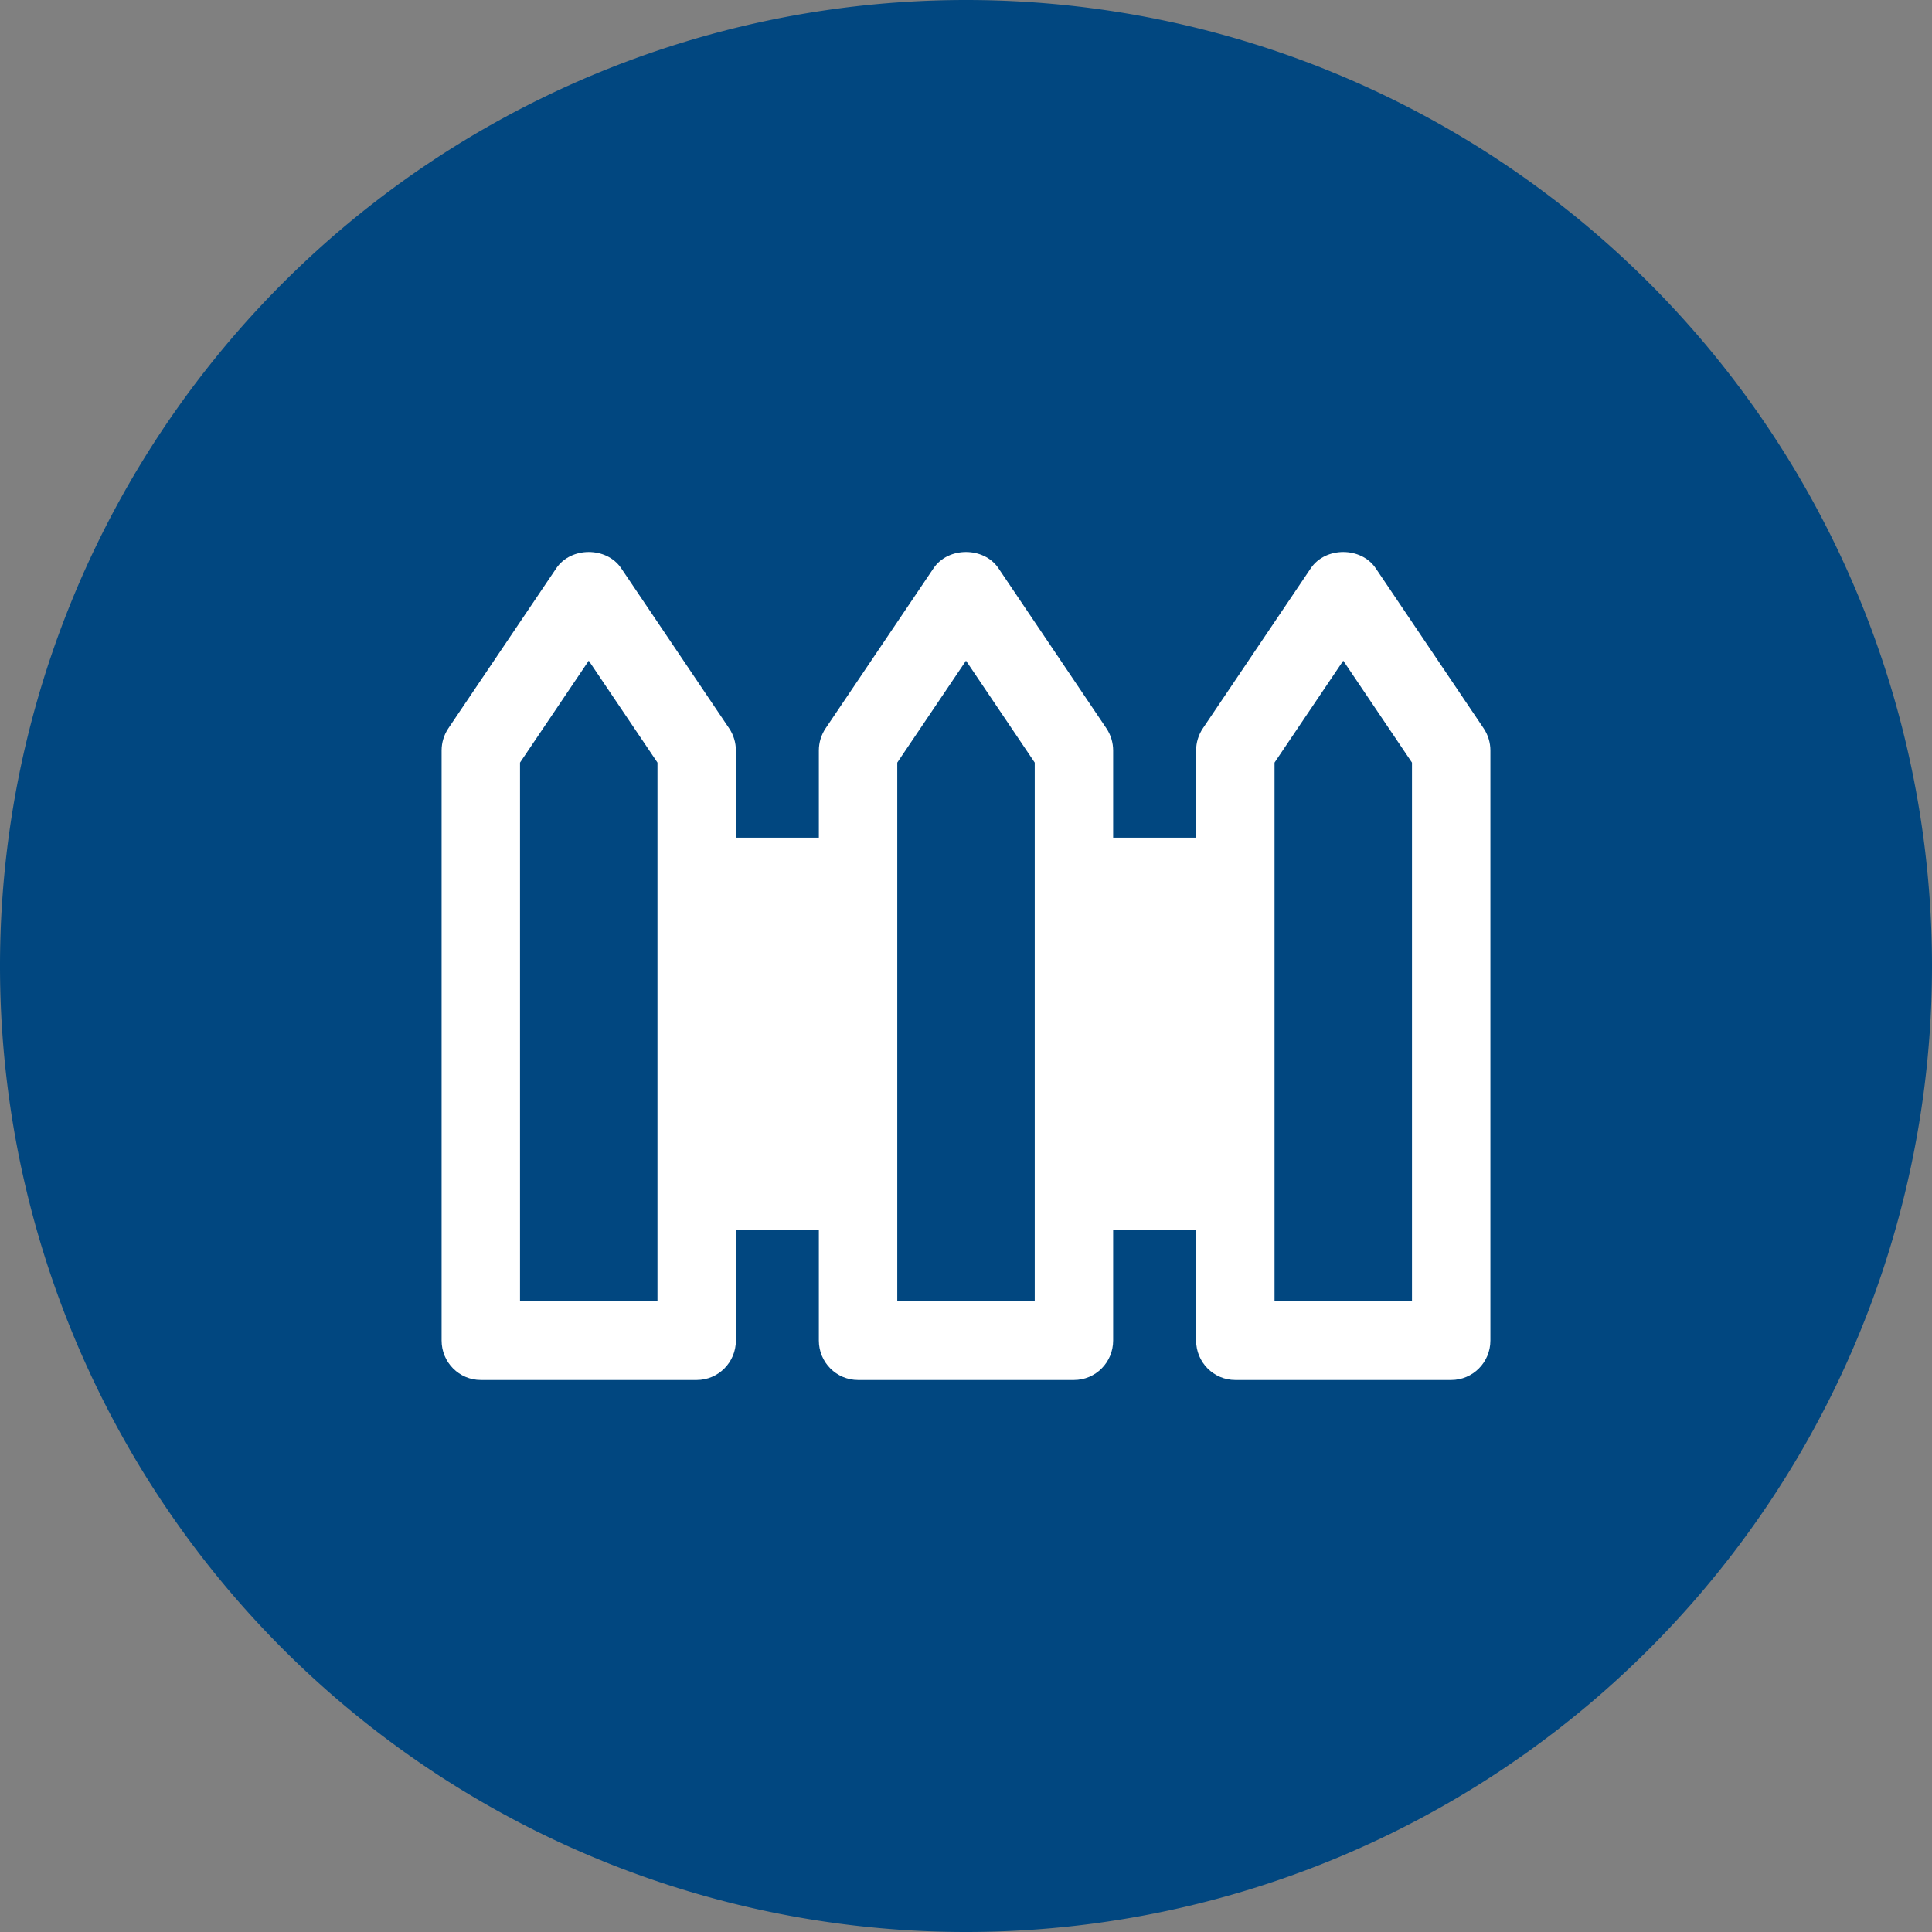
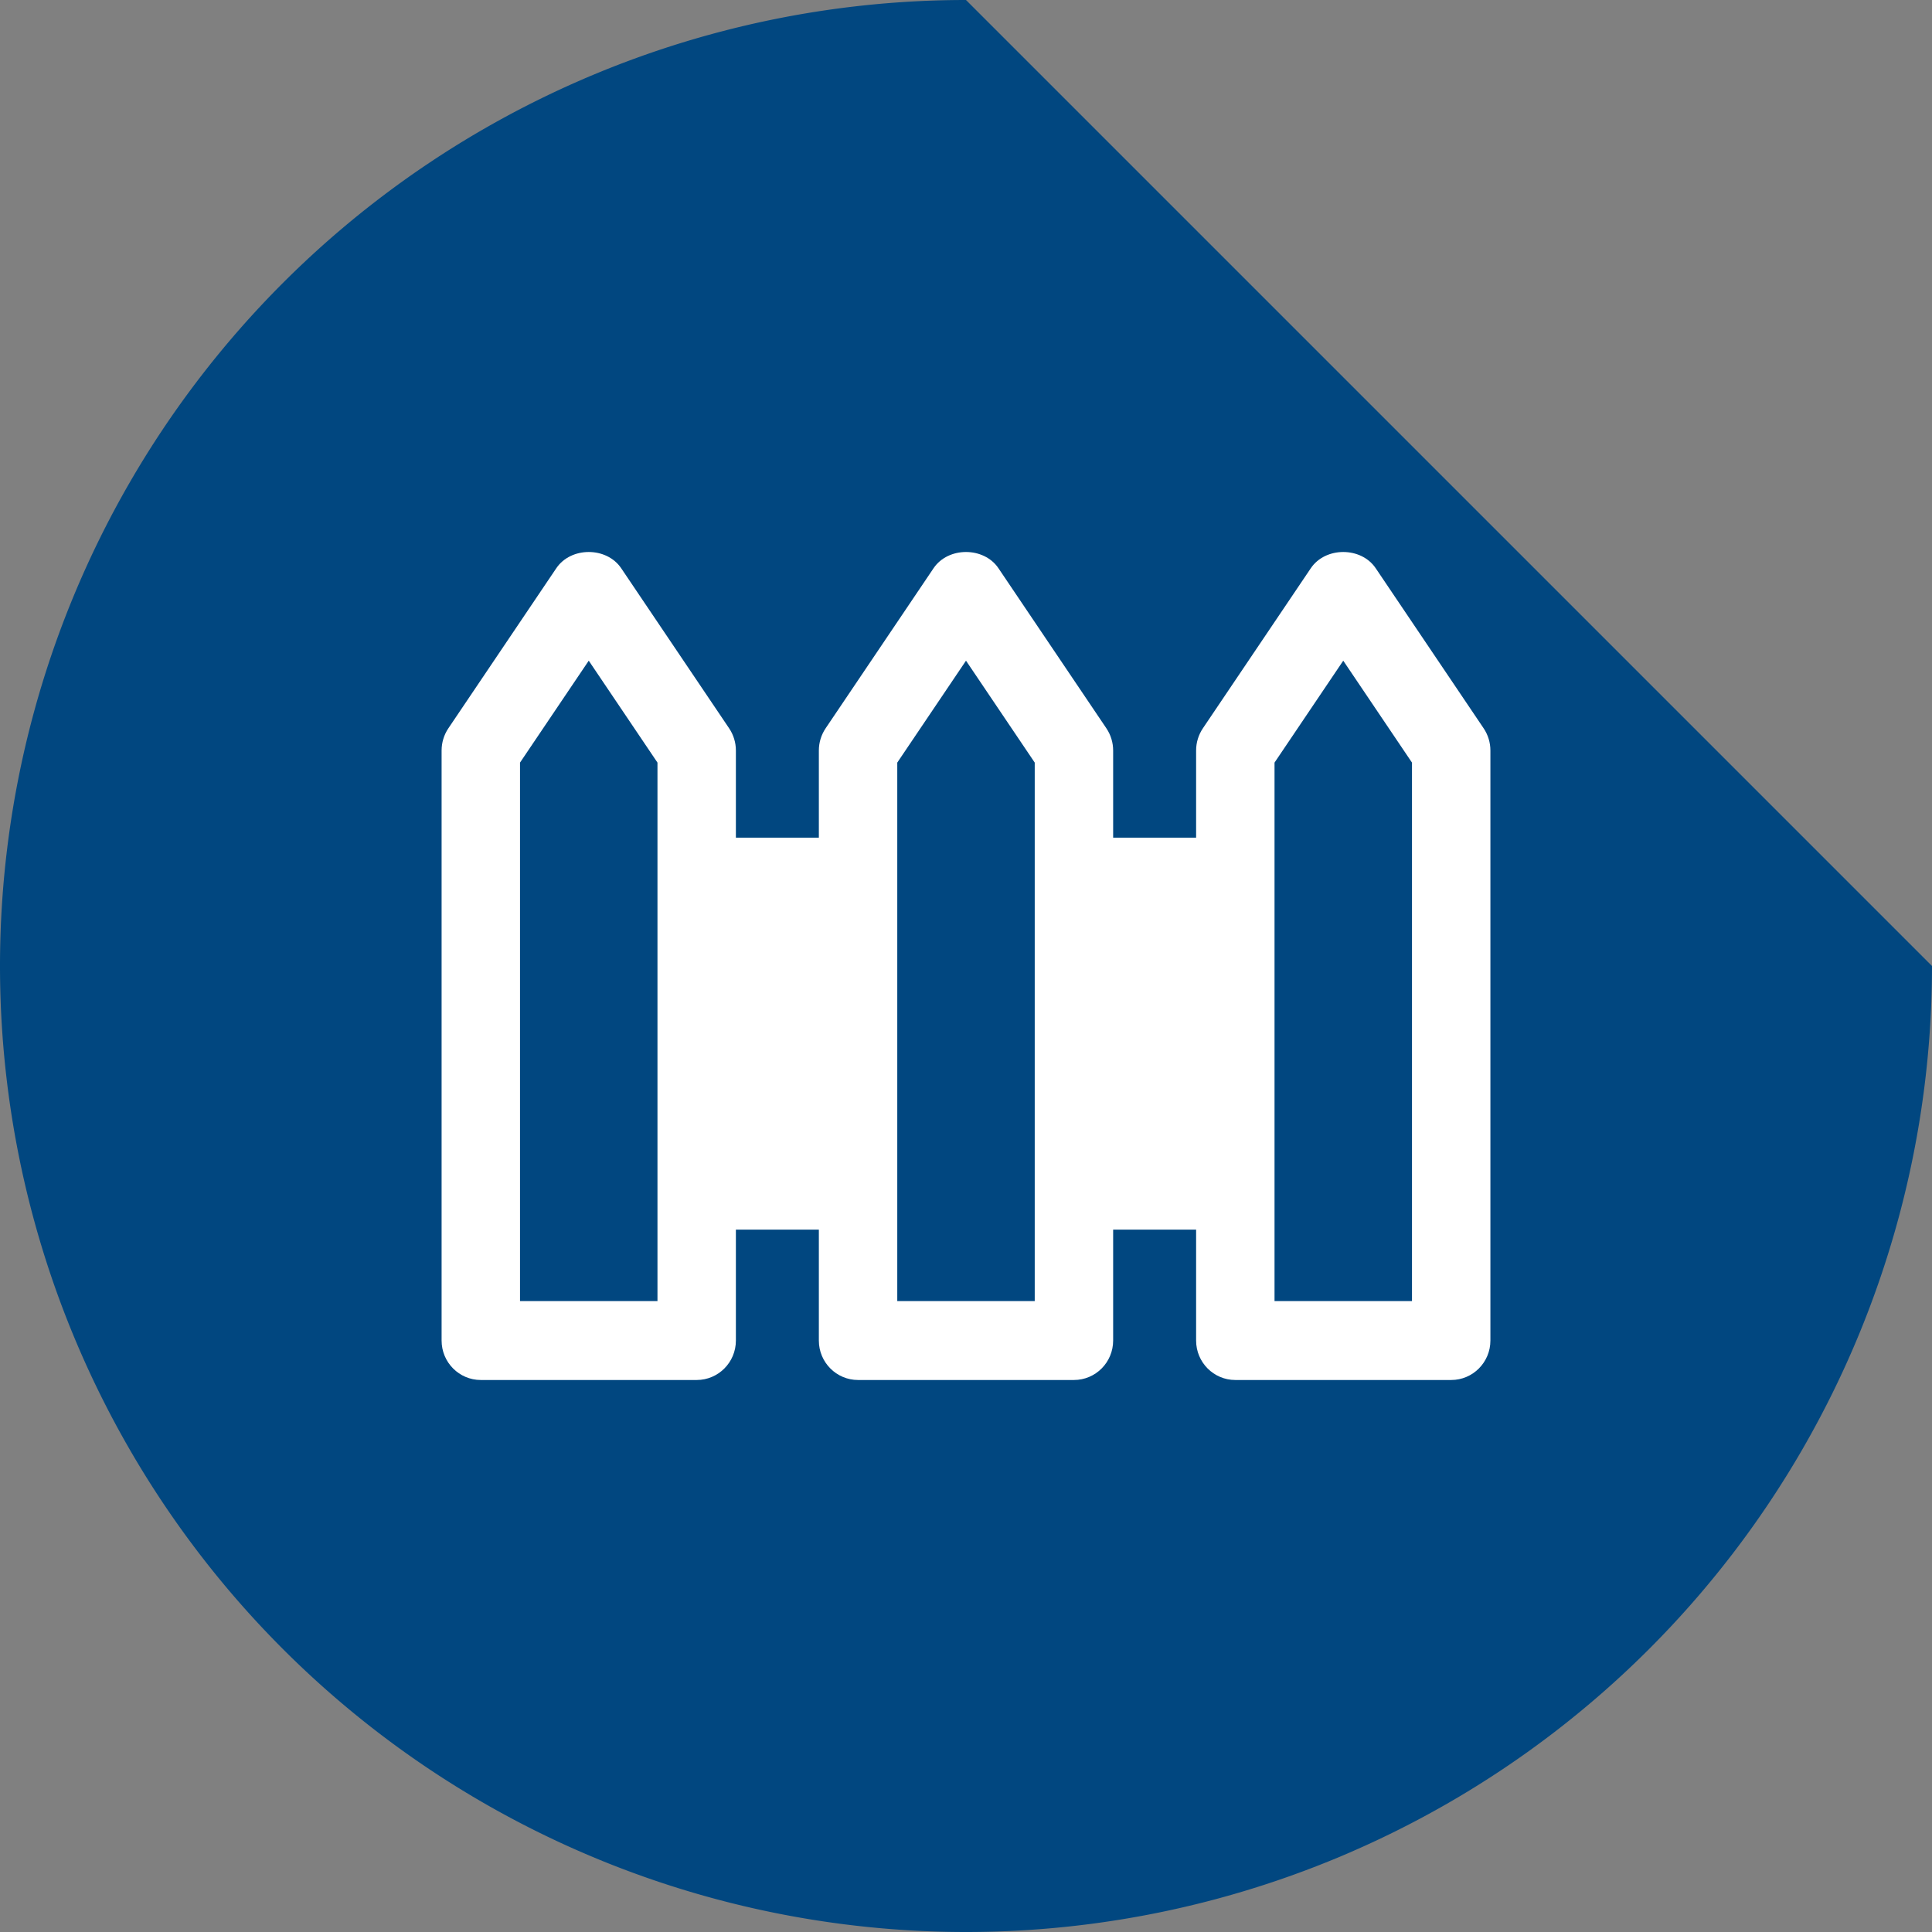
<svg xmlns="http://www.w3.org/2000/svg" viewBox="0 0 623.4 623.4" width="70" height="70">
  <rect x="0" y="0" width="623.4" height="623.4" fill="#808080" stroke="none" />
  <defs>
    <style>.cls-1{fill:#014780;}.cls-2{fill:#FFFFFF;}</style>
  </defs>
-   <path d="M 623.4 311.7 A 311.7 311.7 0 0 1 311.7 623.4 A 311.7 311.7 0 0 1 0 311.7 A 311.7 311.7 0 0 1 311.7 0 A 311.7 311.7 0 0 1 623.4 311.7 Z" class="cls-1" />
+   <path d="M 623.4 311.7 A 311.7 311.7 0 0 1 311.7 623.4 A 311.7 311.7 0 0 1 0 311.7 A 311.7 311.7 0 0 1 311.7 0 Z" class="cls-1" />
  <path d="M 455.606 419.831 L 411.253 419.831 L 411.253 246.069 L 433.429 213.183 L 455.606 246.069 L 455.606 419.831 Z M 359.18 371.307 L 385.951 371.307 L 385.951 295.738 L 359.18 295.738 L 359.18 371.307 Z M 333.877 419.831 L 289.523 419.831 L 289.523 246.069 L 311.7 213.183 L 333.877 246.069 L 333.877 419.831 Z M 237.449 371.307 L 264.22 371.307 L 264.22 295.738 L 237.449 295.738 L 237.449 371.307 Z M 212.147 419.831 L 167.794 419.831 L 167.794 246.069 L 189.971 213.183 L 212.147 246.069 L 212.147 419.831 Z M 478.728 235.006 L 443.901 183.354 C 439.193 176.367 427.667 176.367 422.959 183.354 L 388.132 235.006 C 386.71 237.12 385.951 239.606 385.951 242.164 L 385.951 270.284 L 359.18 270.284 L 359.18 242.164 C 359.18 239.606 358.419 237.12 356.999 235.006 L 322.17 183.354 C 317.464 176.367 305.936 176.367 301.23 183.354 L 266.402 235.006 C 264.981 237.12 264.22 239.606 264.22 242.164 L 264.22 270.284 L 237.449 270.284 L 237.449 242.164 C 237.449 239.606 236.69 237.12 235.268 235.006 L 200.441 183.354 C 195.733 176.367 184.207 176.367 179.499 183.354 L 144.673 235.006 C 143.251 237.12 142.492 239.606 142.492 242.164 L 142.492 432.558 C 142.492 439.591 148.157 445.285 155.143 445.285 L 224.798 445.285 C 231.784 445.285 237.449 439.591 237.449 432.558 L 237.449 396.763 L 264.22 396.763 L 264.22 432.558 C 264.22 439.591 269.886 445.285 276.872 445.285 L 346.529 445.285 C 353.515 445.285 359.18 439.591 359.18 432.558 L 359.18 396.763 L 385.951 396.763 L 385.951 432.558 C 385.951 439.591 391.616 445.285 398.602 445.285 L 468.258 445.285 C 475.243 445.285 480.909 439.591 480.909 432.558 L 480.909 242.164 C 480.909 239.606 480.15 237.12 478.728 235.006 L 478.728 235.006 Z" class="cls-2">
    <title>cls-2</title>
  </path>
</svg>